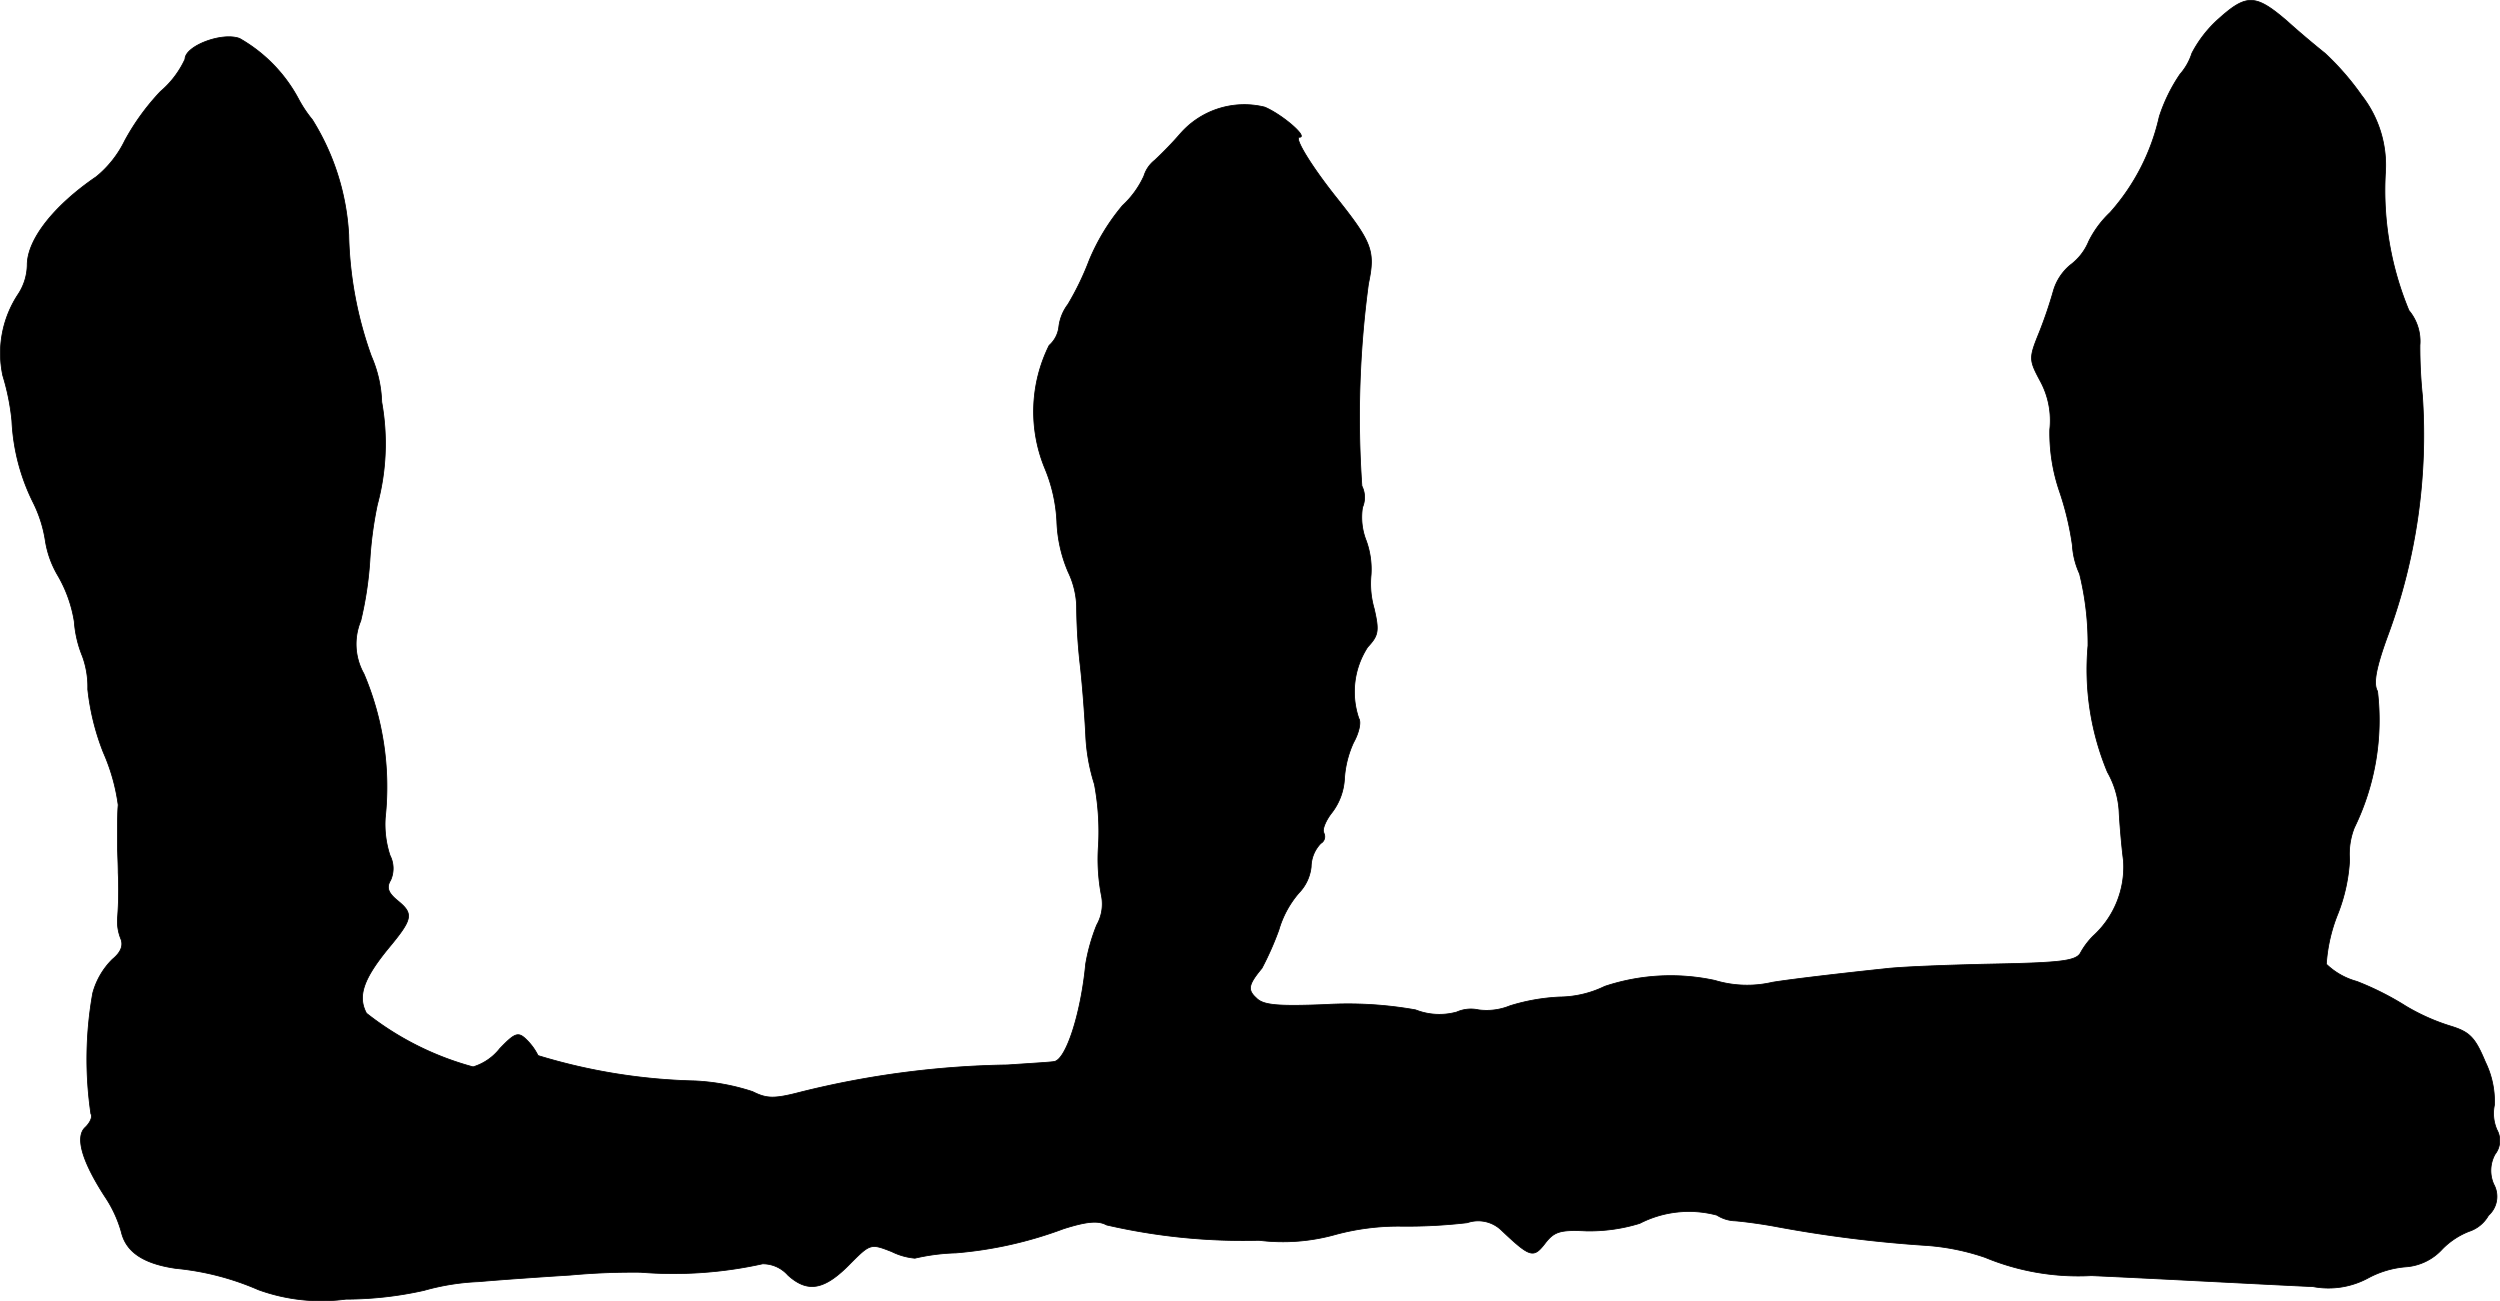
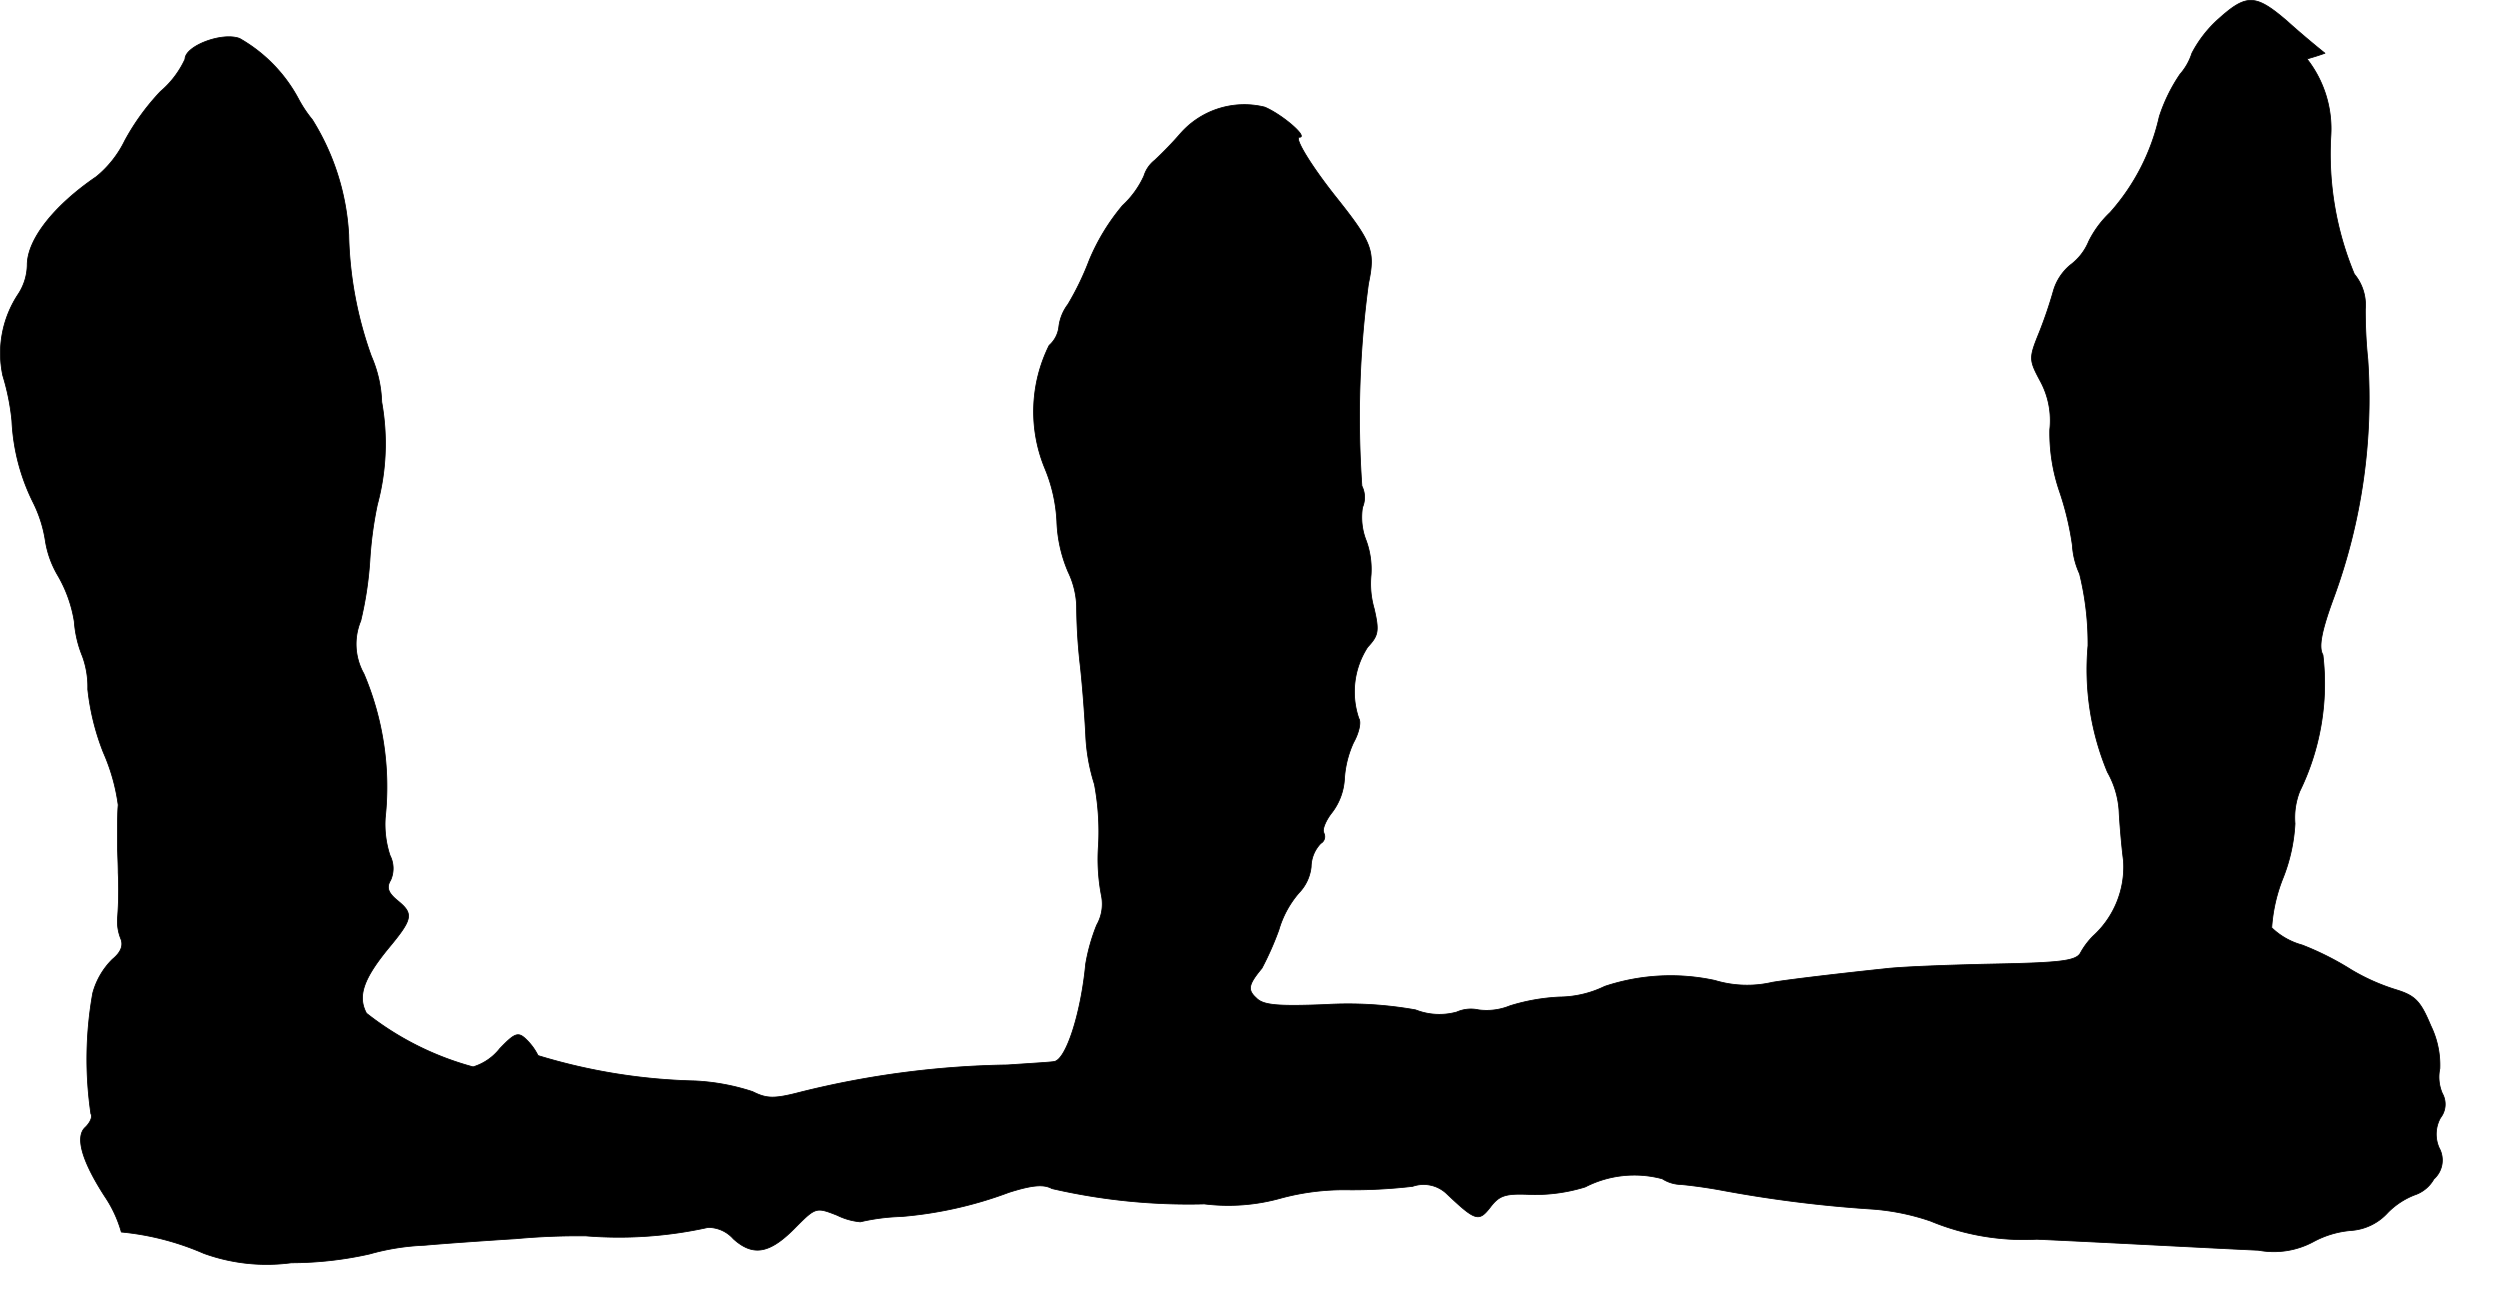
<svg xmlns="http://www.w3.org/2000/svg" version="1.1" width="10.985mm" height="5.718mm" viewBox="0 0 31.137 16.208">
  <defs>
    <style type="text/css">
      .a {
        stroke: #000;
        stroke-linecap: round;
        stroke-linejoin: round;
        stroke-width: 0.01px;
      }
    </style>
  </defs>
-   <path class="a" d="M27.64.229A1.497,1.497,0,0,0,27.3.663a.731.731,0,0,1-.148.262A2.073,2.073,0,0,0,26.894,1.452a2.674,2.674,0,0,1-.613,1.195,1.273,1.273,0,0,0-.266.359.695.695,0,0,1-.227.293.658.658,0,0,0-.211.316,5.452,5.452,0,0,1-.176.52c-.133.328-.133.344.016.621a1.028,1.028,0,0,1,.113.594,2.25,2.25,0,0,0,.121.77,3.691,3.691,0,0,1,.16.668.994.994,0,0,0,.09.359,3.629,3.629,0,0,1,.105.895,3.323,3.323,0,0,0,.242,1.574,1.122,1.122,0,0,1,.145.484c.008.16.031.438.055.621a1.164,1.164,0,0,1-.379.938.932.932,0,0,0-.16.215c-.059.094-.25.117-1.082.133-.559.012-1.164.035-1.352.059-.559.059-1.156.129-1.398.168a1.39,1.39,0,0,1-.719-.023,2.597,2.597,0,0,0-1.371.074,1.316,1.316,0,0,1-.559.133,2.461,2.461,0,0,0-.621.109.766.766,0,0,1-.391.051.437.437,0,0,0-.273.027.809.809,0,0,1-.512-.027,4.789,4.789,0,0,0-1.129-.066c-.59.023-.77.008-.855-.082-.113-.102-.098-.168.07-.371a3.799,3.799,0,0,0,.211-.477,1.23,1.23,0,0,1,.25-.461.55.55,0,0,0,.152-.324.428.428,0,0,1,.121-.293.096.096,0,0,0,.036-.131L16.488,10.37c-.023-.035.023-.152.105-.254a.76.76,0,0,0,.152-.418,1.27,1.27,0,0,1,.113-.449c.066-.117.098-.254.066-.301a1.023,1.023,0,0,1,.109-.887c.133-.145.148-.195.082-.48a1.117,1.117,0,0,1-.039-.418,1.042,1.042,0,0,0-.059-.426.793.793,0,0,1-.047-.418.316.316,0,0,0-.008-.266,12.443,12.443,0,0,1,.082-2.52c.086-.41.047-.512-.414-1.09-.309-.391-.516-.734-.445-.734.113,0-.219-.285-.434-.375a1.058,1.058,0,0,0-1.051.332,4.454,4.454,0,0,1-.316.328.401.401,0,0,0-.137.199,1.152,1.152,0,0,1-.266.367,2.636,2.636,0,0,0-.414.68,3.492,3.492,0,0,1-.266.551.575.575,0,0,0-.113.277.362.362,0,0,1-.121.234A1.852,1.852,0,0,0,13.011,5.827a1.961,1.961,0,0,1,.152.668,1.744,1.744,0,0,0,.141.629,1.065,1.065,0,0,1,.105.418,6.825,6.825,0,0,0,.039.691c.031.262.062.672.074.914a2.354,2.354,0,0,0,.109.621,3.208,3.208,0,0,1,.051.75,2.405,2.405,0,0,0,.039.652.528.528,0,0,1-.062.352,2.345,2.345,0,0,0-.137.484c-.059.621-.246,1.191-.391,1.215-.031.008-.289.023-.582.043a11.322,11.322,0,0,0-2.586.34c-.328.086-.418.078-.59-.008a2.707,2.707,0,0,0-.719-.133,7.245,7.245,0,0,1-1.953-.316.717.717,0,0,0-.141-.195c-.105-.105-.145-.09-.336.109a.671.671,0,0,1-.332.227,3.7,3.7,0,0,1-1.328-.668c-.113-.211-.039-.426.27-.805.312-.375.32-.434.113-.602-.113-.094-.137-.16-.082-.25a.357.357,0,0,0-.008-.309,1.244,1.244,0,0,1-.059-.469,3.598,3.598,0,0,0-.266-1.793.754.754,0,0,1-.039-.66,4.449,4.449,0,0,0,.113-.746A4.78,4.78,0,0,1,4.699,6.288a2.925,2.925,0,0,0,.055-1.281,1.549,1.549,0,0,0-.129-.57A4.746,4.746,0,0,1,4.343,2.925a3.009,3.009,0,0,0-.453-1.434,1.551,1.551,0,0,1-.172-.258A1.889,1.889,0,0,0,2.984.479c-.219-.082-.68.094-.68.258a1.168,1.168,0,0,1-.305.402,2.89,2.89,0,0,0-.445.613,1.332,1.332,0,0,1-.355.449C.671,2.561.339,2.983.339,3.3a.684.684,0,0,1-.109.359A1.33,1.33,0,0,0,.035,4.679a2.863,2.863,0,0,1,.113.562A2.541,2.541,0,0,0,.414,6.261,1.608,1.608,0,0,1,.566,6.745a1.221,1.221,0,0,0,.156.426,1.663,1.663,0,0,1,.203.57,1.411,1.411,0,0,0,.102.434,1.107,1.107,0,0,1,.066.41,3.003,3.003,0,0,0,.195.789,2.418,2.418,0,0,1,.184.652c-.008.082-.008.207-.008.273v.254c0,.074.008.215.008.316a4.508,4.508,0,0,1-.008.562.577.577,0,0,0,.039.258c.035.082.008.168-.102.258a.937.937,0,0,0-.246.422,4.668,4.668,0,0,0-.023,1.504c.023.035-.008.109-.07.168-.129.117-.043.418.242.859a1.538,1.538,0,0,1,.207.445c.059.25.277.395.68.453a3.373,3.373,0,0,1,1.027.266,2.297,2.297,0,0,0,1.09.117,4.47,4.47,0,0,0,.973-.109,2.932,2.932,0,0,1,.684-.109c.258-.023.77-.059,1.141-.082a8.506,8.506,0,0,1,.871-.035,5.109,5.109,0,0,0,1.52-.105.417.417,0,0,1,.316.141c.25.227.461.184.785-.152.242-.242.25-.242.508-.141a.817.817,0,0,0,.289.082,2.558,2.558,0,0,1,.512-.066,4.986,4.986,0,0,0,1.34-.301c.285-.09.43-.105.535-.047a7.564,7.564,0,0,0,1.898.191,2.423,2.423,0,0,0,.961-.074,3.007,3.007,0,0,1,.801-.102,6.468,6.468,0,0,0,.832-.043.417.417,0,0,1,.418.086c.367.348.406.359.551.172.113-.148.188-.172.512-.156a2.109,2.109,0,0,0,.668-.094,1.341,1.341,0,0,1,.961-.102.448.448,0,0,0,.211.07c.031,0,.25.023.492.066a15.774,15.774,0,0,0,1.918.242,2.882,2.882,0,0,1,.719.148,3.029,3.029,0,0,0,1.324.227c.785.035,2.148.109,2.762.137a1.036,1.036,0,0,0,.688-.109,1.192,1.192,0,0,1,.461-.137.681.681,0,0,0,.461-.223.948.948,0,0,1,.332-.219.433.433,0,0,0,.242-.199.315.315,0,0,0,.066-.387.42.42,0,0,1,.016-.375.275.275,0,0,0,.023-.305.512.512,0,0,1-.031-.309,1.12,1.12,0,0,0-.113-.535c-.129-.309-.195-.375-.438-.449a2.579,2.579,0,0,1-.551-.246,3.593,3.593,0,0,0-.613-.309.878.878,0,0,1-.379-.215,2.03,2.03,0,0,1,.145-.629,2.139,2.139,0,0,0,.145-.668.898.898,0,0,1,.059-.402,3.054,3.054,0,0,0,.289-1.699c-.055-.094-.023-.285.137-.719a7.196,7.196,0,0,0,.422-2.961,5.945,5.945,0,0,1-.031-.629.599.599,0,0,0-.137-.434,3.892,3.892,0,0,1-.293-1.715,1.409,1.409,0,0,0-.297-.965A3.329,3.329,0,0,0,28.957.663c-.113-.09-.324-.266-.469-.398C28.097-.071,27.984-.079,27.64.229Z" />
+   <path class="a" d="M27.64.229A1.497,1.497,0,0,0,27.3.663a.731.731,0,0,1-.148.262A2.073,2.073,0,0,0,26.894,1.452a2.674,2.674,0,0,1-.613,1.195,1.273,1.273,0,0,0-.266.359.695.695,0,0,1-.227.293.658.658,0,0,0-.211.316,5.452,5.452,0,0,1-.176.52c-.133.328-.133.344.016.621a1.028,1.028,0,0,1,.113.594,2.25,2.25,0,0,0,.121.77,3.691,3.691,0,0,1,.16.668.994.994,0,0,0,.09.359,3.629,3.629,0,0,1,.105.895,3.323,3.323,0,0,0,.242,1.574,1.122,1.122,0,0,1,.145.484c.008.16.031.438.055.621a1.164,1.164,0,0,1-.379.938.932.932,0,0,0-.16.215c-.059.094-.25.117-1.082.133-.559.012-1.164.035-1.352.059-.559.059-1.156.129-1.398.168a1.39,1.39,0,0,1-.719-.023,2.597,2.597,0,0,0-1.371.074,1.316,1.316,0,0,1-.559.133,2.461,2.461,0,0,0-.621.109.766.766,0,0,1-.391.051.437.437,0,0,0-.273.027.809.809,0,0,1-.512-.027,4.789,4.789,0,0,0-1.129-.066c-.59.023-.77.008-.855-.082-.113-.102-.098-.168.07-.371a3.799,3.799,0,0,0,.211-.477,1.23,1.23,0,0,1,.25-.461.55.55,0,0,0,.152-.324.428.428,0,0,1,.121-.293.096.096,0,0,0,.036-.131L16.488,10.37c-.023-.035.023-.152.105-.254a.76.76,0,0,0,.152-.418,1.27,1.27,0,0,1,.113-.449c.066-.117.098-.254.066-.301a1.023,1.023,0,0,1,.109-.887c.133-.145.148-.195.082-.48a1.117,1.117,0,0,1-.039-.418,1.042,1.042,0,0,0-.059-.426.793.793,0,0,1-.047-.418.316.316,0,0,0-.008-.266,12.443,12.443,0,0,1,.082-2.52c.086-.41.047-.512-.414-1.09-.309-.391-.516-.734-.445-.734.113,0-.219-.285-.434-.375a1.058,1.058,0,0,0-1.051.332,4.454,4.454,0,0,1-.316.328.401.401,0,0,0-.137.199,1.152,1.152,0,0,1-.266.367,2.636,2.636,0,0,0-.414.68,3.492,3.492,0,0,1-.266.551.575.575,0,0,0-.113.277.362.362,0,0,1-.121.234A1.852,1.852,0,0,0,13.011,5.827a1.961,1.961,0,0,1,.152.668,1.744,1.744,0,0,0,.141.629,1.065,1.065,0,0,1,.105.418,6.825,6.825,0,0,0,.039.691c.031.262.062.672.074.914a2.354,2.354,0,0,0,.109.621,3.208,3.208,0,0,1,.051.75,2.405,2.405,0,0,0,.039.652.528.528,0,0,1-.062.352,2.345,2.345,0,0,0-.137.484c-.059.621-.246,1.191-.391,1.215-.031.008-.289.023-.582.043a11.322,11.322,0,0,0-2.586.34c-.328.086-.418.078-.59-.008a2.707,2.707,0,0,0-.719-.133,7.245,7.245,0,0,1-1.953-.316.717.717,0,0,0-.141-.195c-.105-.105-.145-.09-.336.109a.671.671,0,0,1-.332.227,3.7,3.7,0,0,1-1.328-.668c-.113-.211-.039-.426.27-.805.312-.375.32-.434.113-.602-.113-.094-.137-.16-.082-.25a.357.357,0,0,0-.008-.309,1.244,1.244,0,0,1-.059-.469,3.598,3.598,0,0,0-.266-1.793.754.754,0,0,1-.039-.66,4.449,4.449,0,0,0,.113-.746A4.78,4.78,0,0,1,4.699,6.288a2.925,2.925,0,0,0,.055-1.281,1.549,1.549,0,0,0-.129-.57A4.746,4.746,0,0,1,4.343,2.925a3.009,3.009,0,0,0-.453-1.434,1.551,1.551,0,0,1-.172-.258A1.889,1.889,0,0,0,2.984.479c-.219-.082-.68.094-.68.258a1.168,1.168,0,0,1-.305.402,2.89,2.89,0,0,0-.445.613,1.332,1.332,0,0,1-.355.449C.671,2.561.339,2.983.339,3.3a.684.684,0,0,1-.109.359A1.33,1.33,0,0,0,.035,4.679a2.863,2.863,0,0,1,.113.562A2.541,2.541,0,0,0,.414,6.261,1.608,1.608,0,0,1,.566,6.745a1.221,1.221,0,0,0,.156.426,1.663,1.663,0,0,1,.203.57,1.411,1.411,0,0,0,.102.434,1.107,1.107,0,0,1,.066.41,3.003,3.003,0,0,0,.195.789,2.418,2.418,0,0,1,.184.652c-.008.082-.008.207-.008.273v.254c0,.074.008.215.008.316a4.508,4.508,0,0,1-.008.562.577.577,0,0,0,.039.258c.035.082.008.168-.102.258a.937.937,0,0,0-.246.422,4.668,4.668,0,0,0-.023,1.504c.023.035-.008.109-.07.168-.129.117-.043.418.242.859a1.538,1.538,0,0,1,.207.445a3.373,3.373,0,0,1,1.027.266,2.297,2.297,0,0,0,1.09.117,4.47,4.47,0,0,0,.973-.109,2.932,2.932,0,0,1,.684-.109c.258-.023.77-.059,1.141-.082a8.506,8.506,0,0,1,.871-.035,5.109,5.109,0,0,0,1.52-.105.417.417,0,0,1,.316.141c.25.227.461.184.785-.152.242-.242.25-.242.508-.141a.817.817,0,0,0,.289.082,2.558,2.558,0,0,1,.512-.066,4.986,4.986,0,0,0,1.34-.301c.285-.09.43-.105.535-.047a7.564,7.564,0,0,0,1.898.191,2.423,2.423,0,0,0,.961-.074,3.007,3.007,0,0,1,.801-.102,6.468,6.468,0,0,0,.832-.043.417.417,0,0,1,.418.086c.367.348.406.359.551.172.113-.148.188-.172.512-.156a2.109,2.109,0,0,0,.668-.094,1.341,1.341,0,0,1,.961-.102.448.448,0,0,0,.211.07c.031,0,.25.023.492.066a15.774,15.774,0,0,0,1.918.242,2.882,2.882,0,0,1,.719.148,3.029,3.029,0,0,0,1.324.227c.785.035,2.148.109,2.762.137a1.036,1.036,0,0,0,.688-.109,1.192,1.192,0,0,1,.461-.137.681.681,0,0,0,.461-.223.948.948,0,0,1,.332-.219.433.433,0,0,0,.242-.199.315.315,0,0,0,.066-.387.42.42,0,0,1,.016-.375.275.275,0,0,0,.023-.305.512.512,0,0,1-.031-.309,1.12,1.12,0,0,0-.113-.535c-.129-.309-.195-.375-.438-.449a2.579,2.579,0,0,1-.551-.246,3.593,3.593,0,0,0-.613-.309.878.878,0,0,1-.379-.215,2.03,2.03,0,0,1,.145-.629,2.139,2.139,0,0,0,.145-.668.898.898,0,0,1,.059-.402,3.054,3.054,0,0,0,.289-1.699c-.055-.094-.023-.285.137-.719a7.196,7.196,0,0,0,.422-2.961,5.945,5.945,0,0,1-.031-.629.599.599,0,0,0-.137-.434,3.892,3.892,0,0,1-.293-1.715,1.409,1.409,0,0,0-.297-.965A3.329,3.329,0,0,0,28.957.663c-.113-.09-.324-.266-.469-.398C28.097-.071,27.984-.079,27.64.229Z" />
</svg>